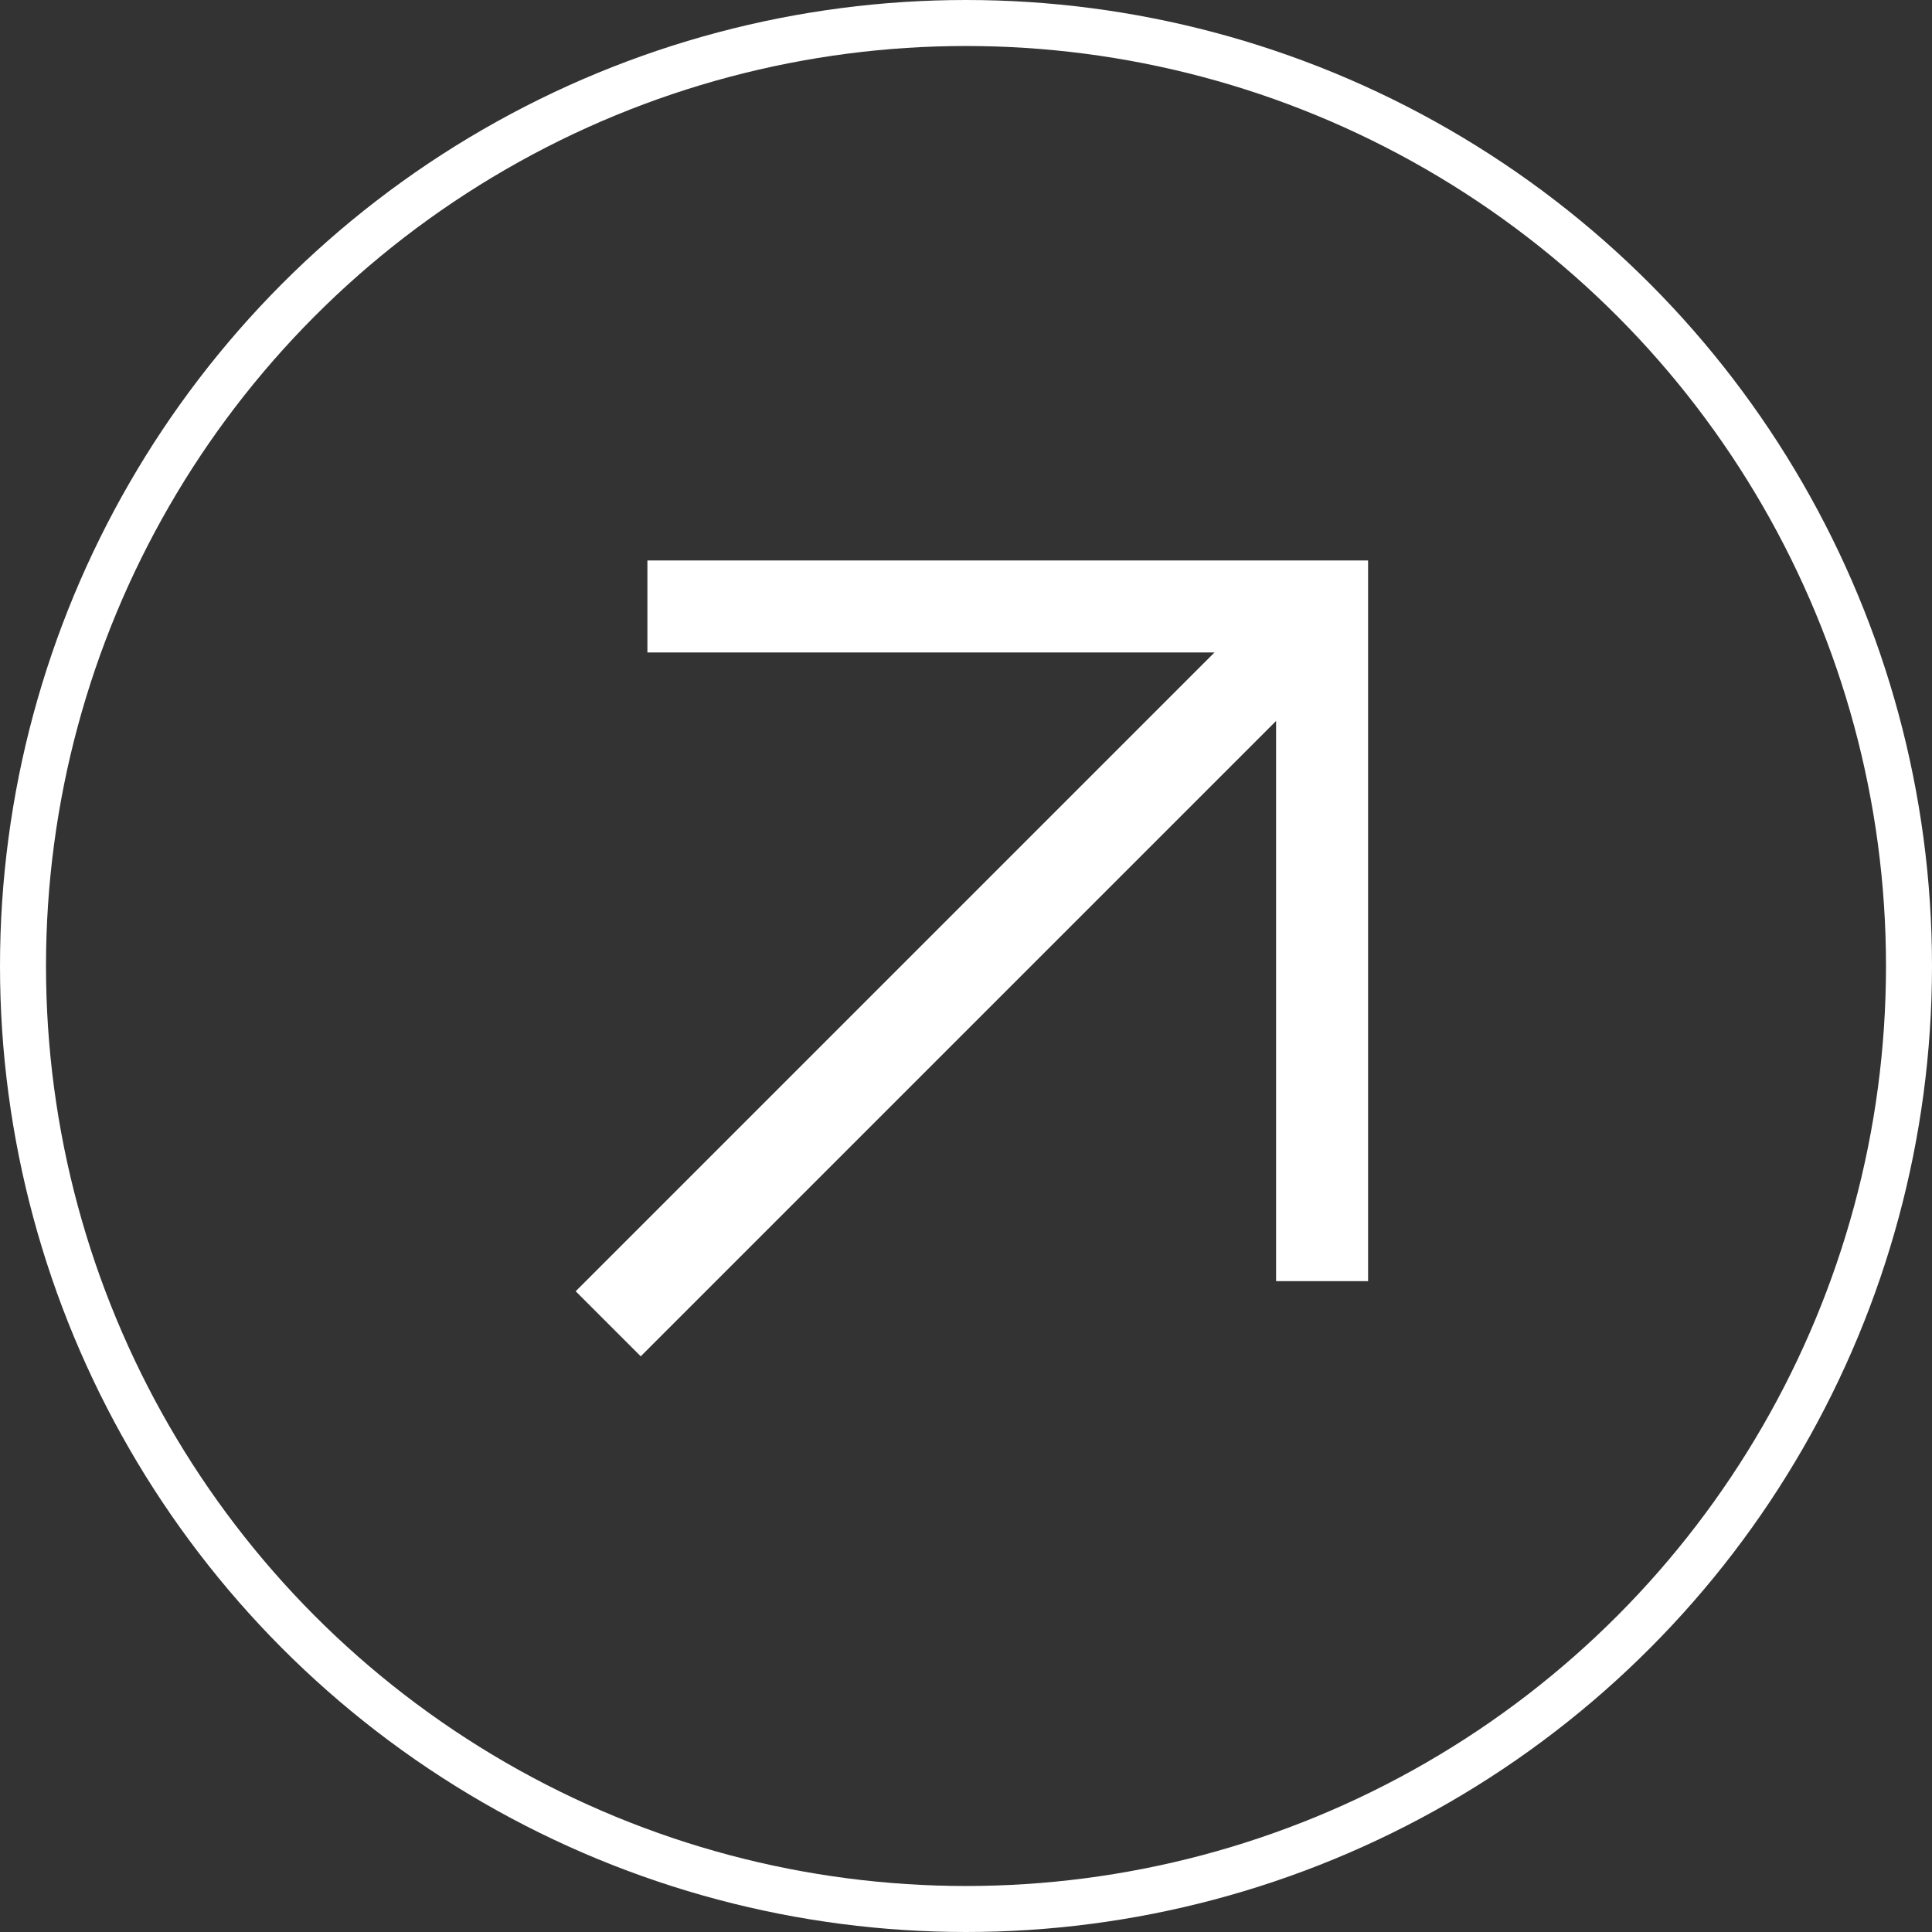
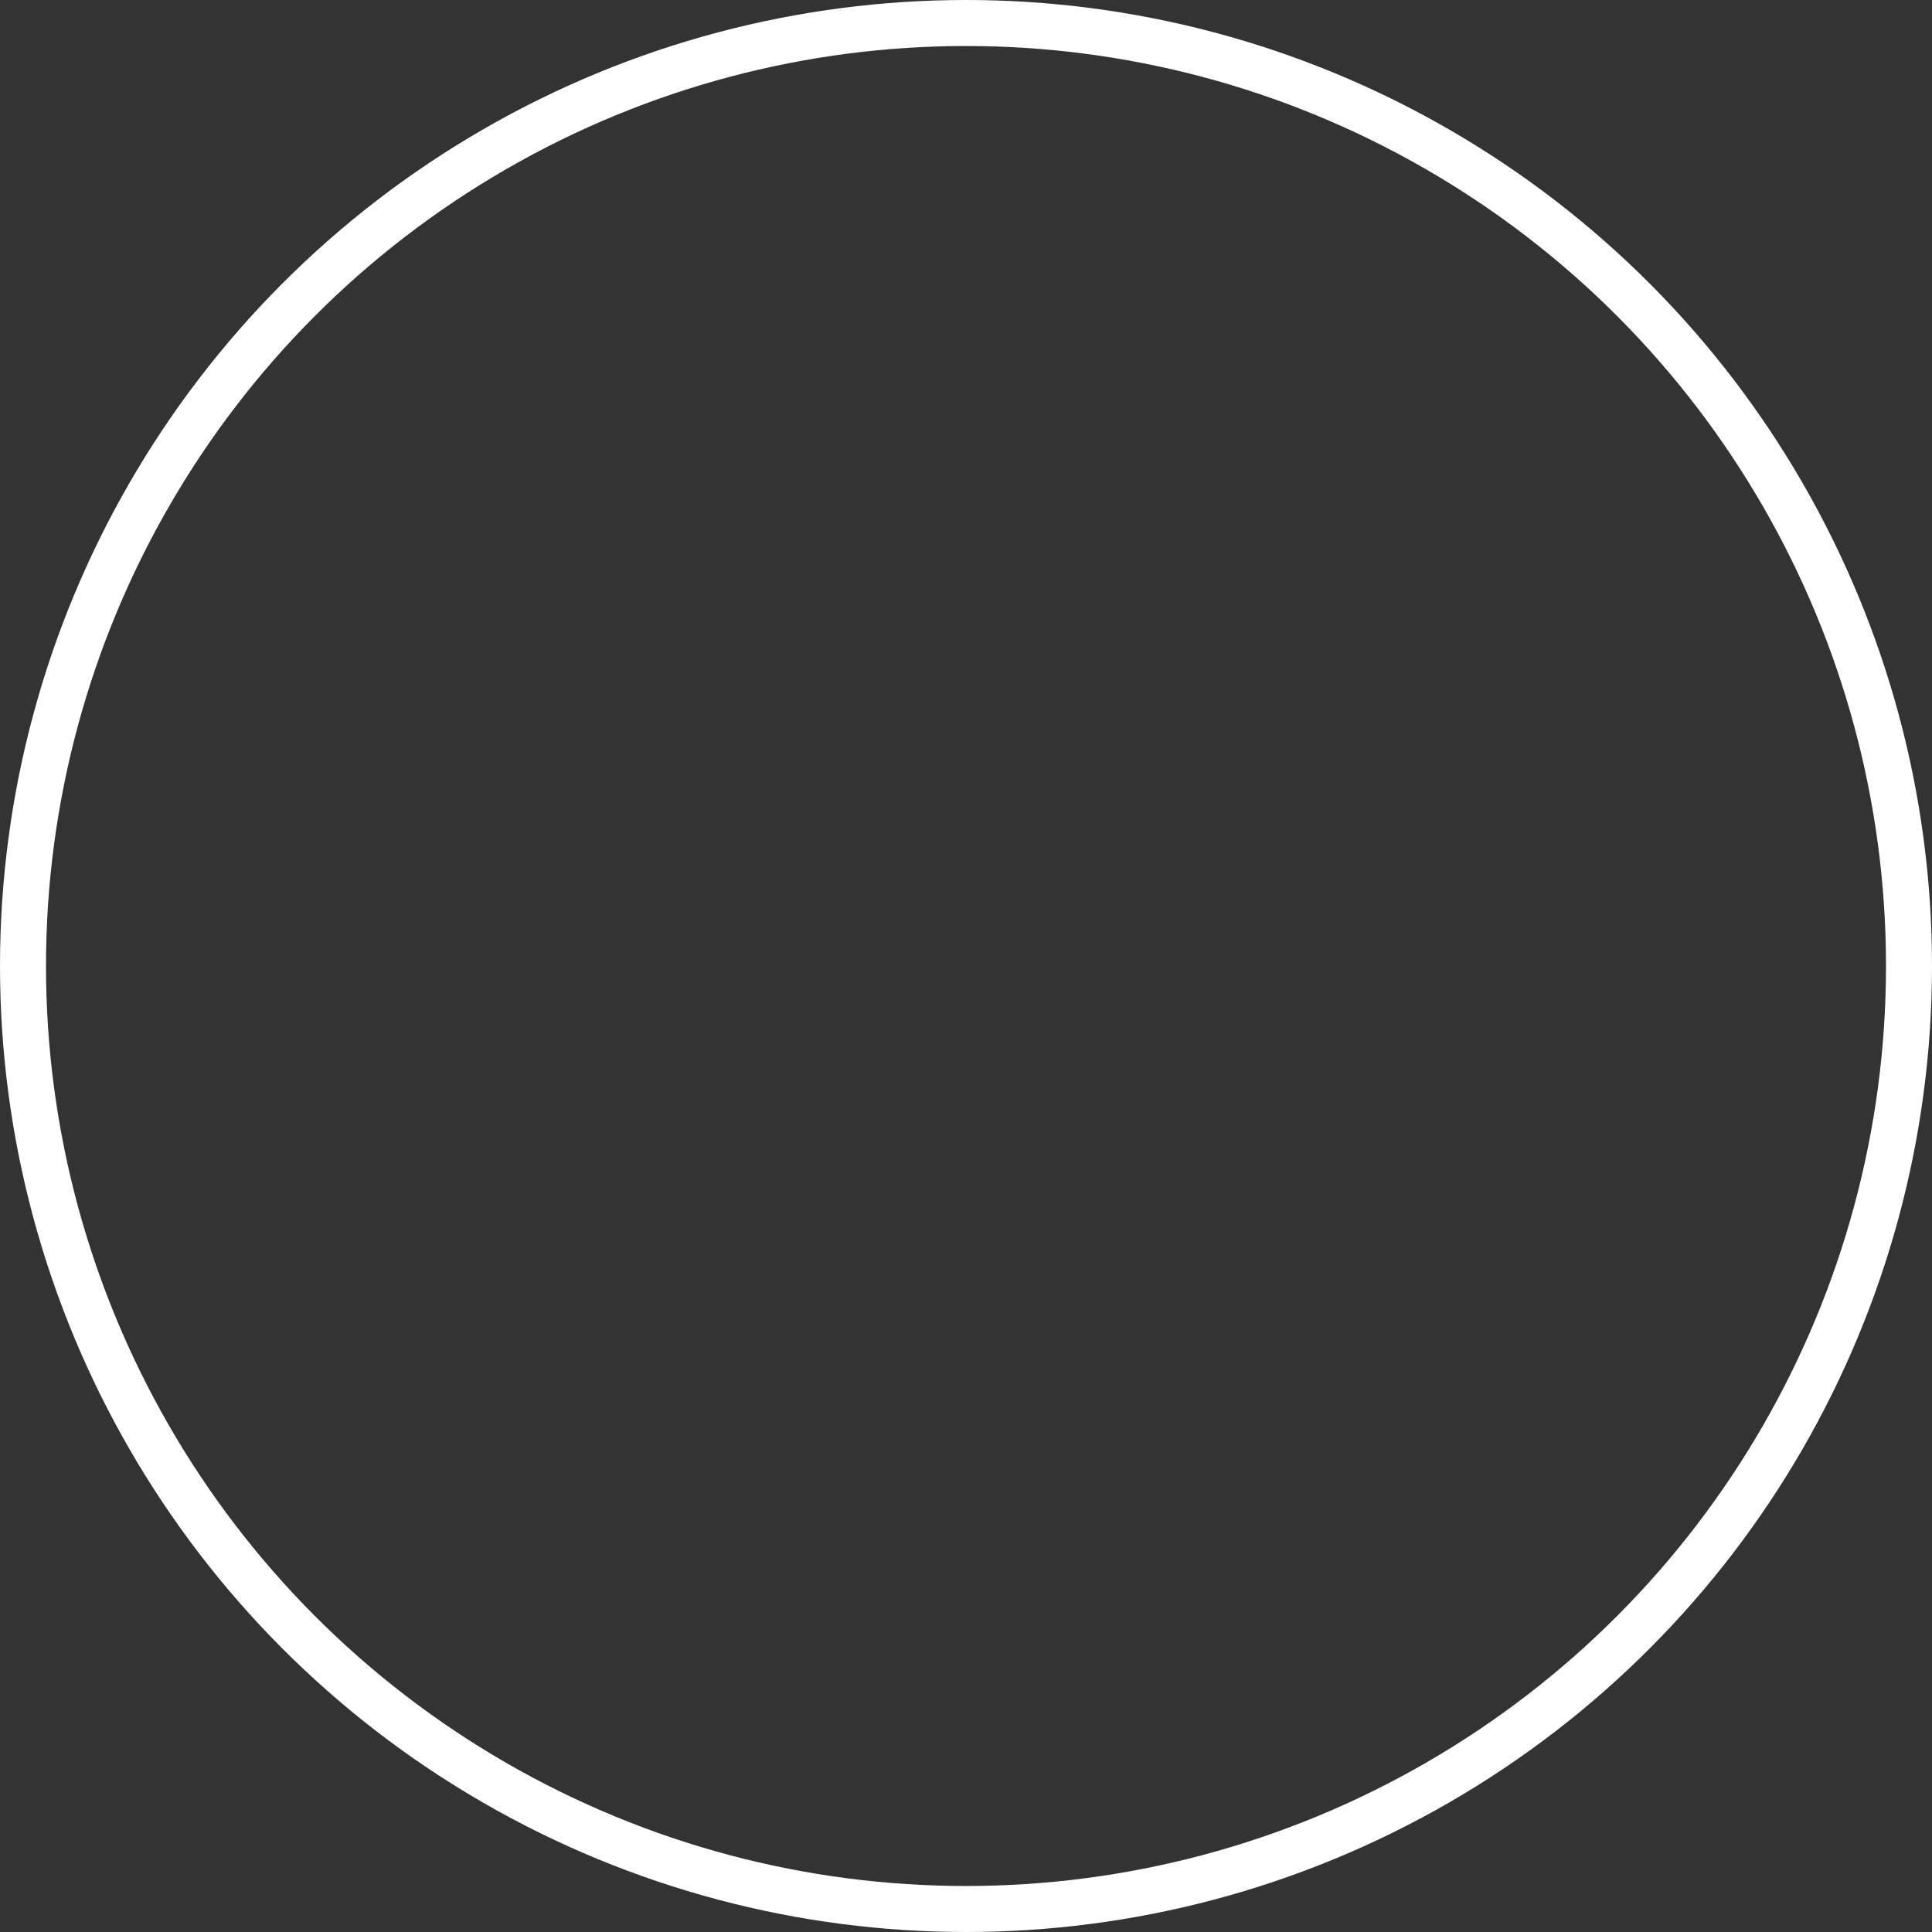
<svg xmlns="http://www.w3.org/2000/svg" width="42" height="42" viewBox="0 0 42 42" fill="none">
  <rect x="0" y="0" width="42" height="42" fill="#333333" stroke="none" />
  <circle cx="21" cy="21" r="20.5" fill="none" stroke="white" />
-   <path d="M13.222 28.778L28.778 13.222" stroke="white" stroke-width="2" />
-   <path d="M14.074 13.184H28.741V27.851" stroke="white" stroke-width="2" />
</svg>